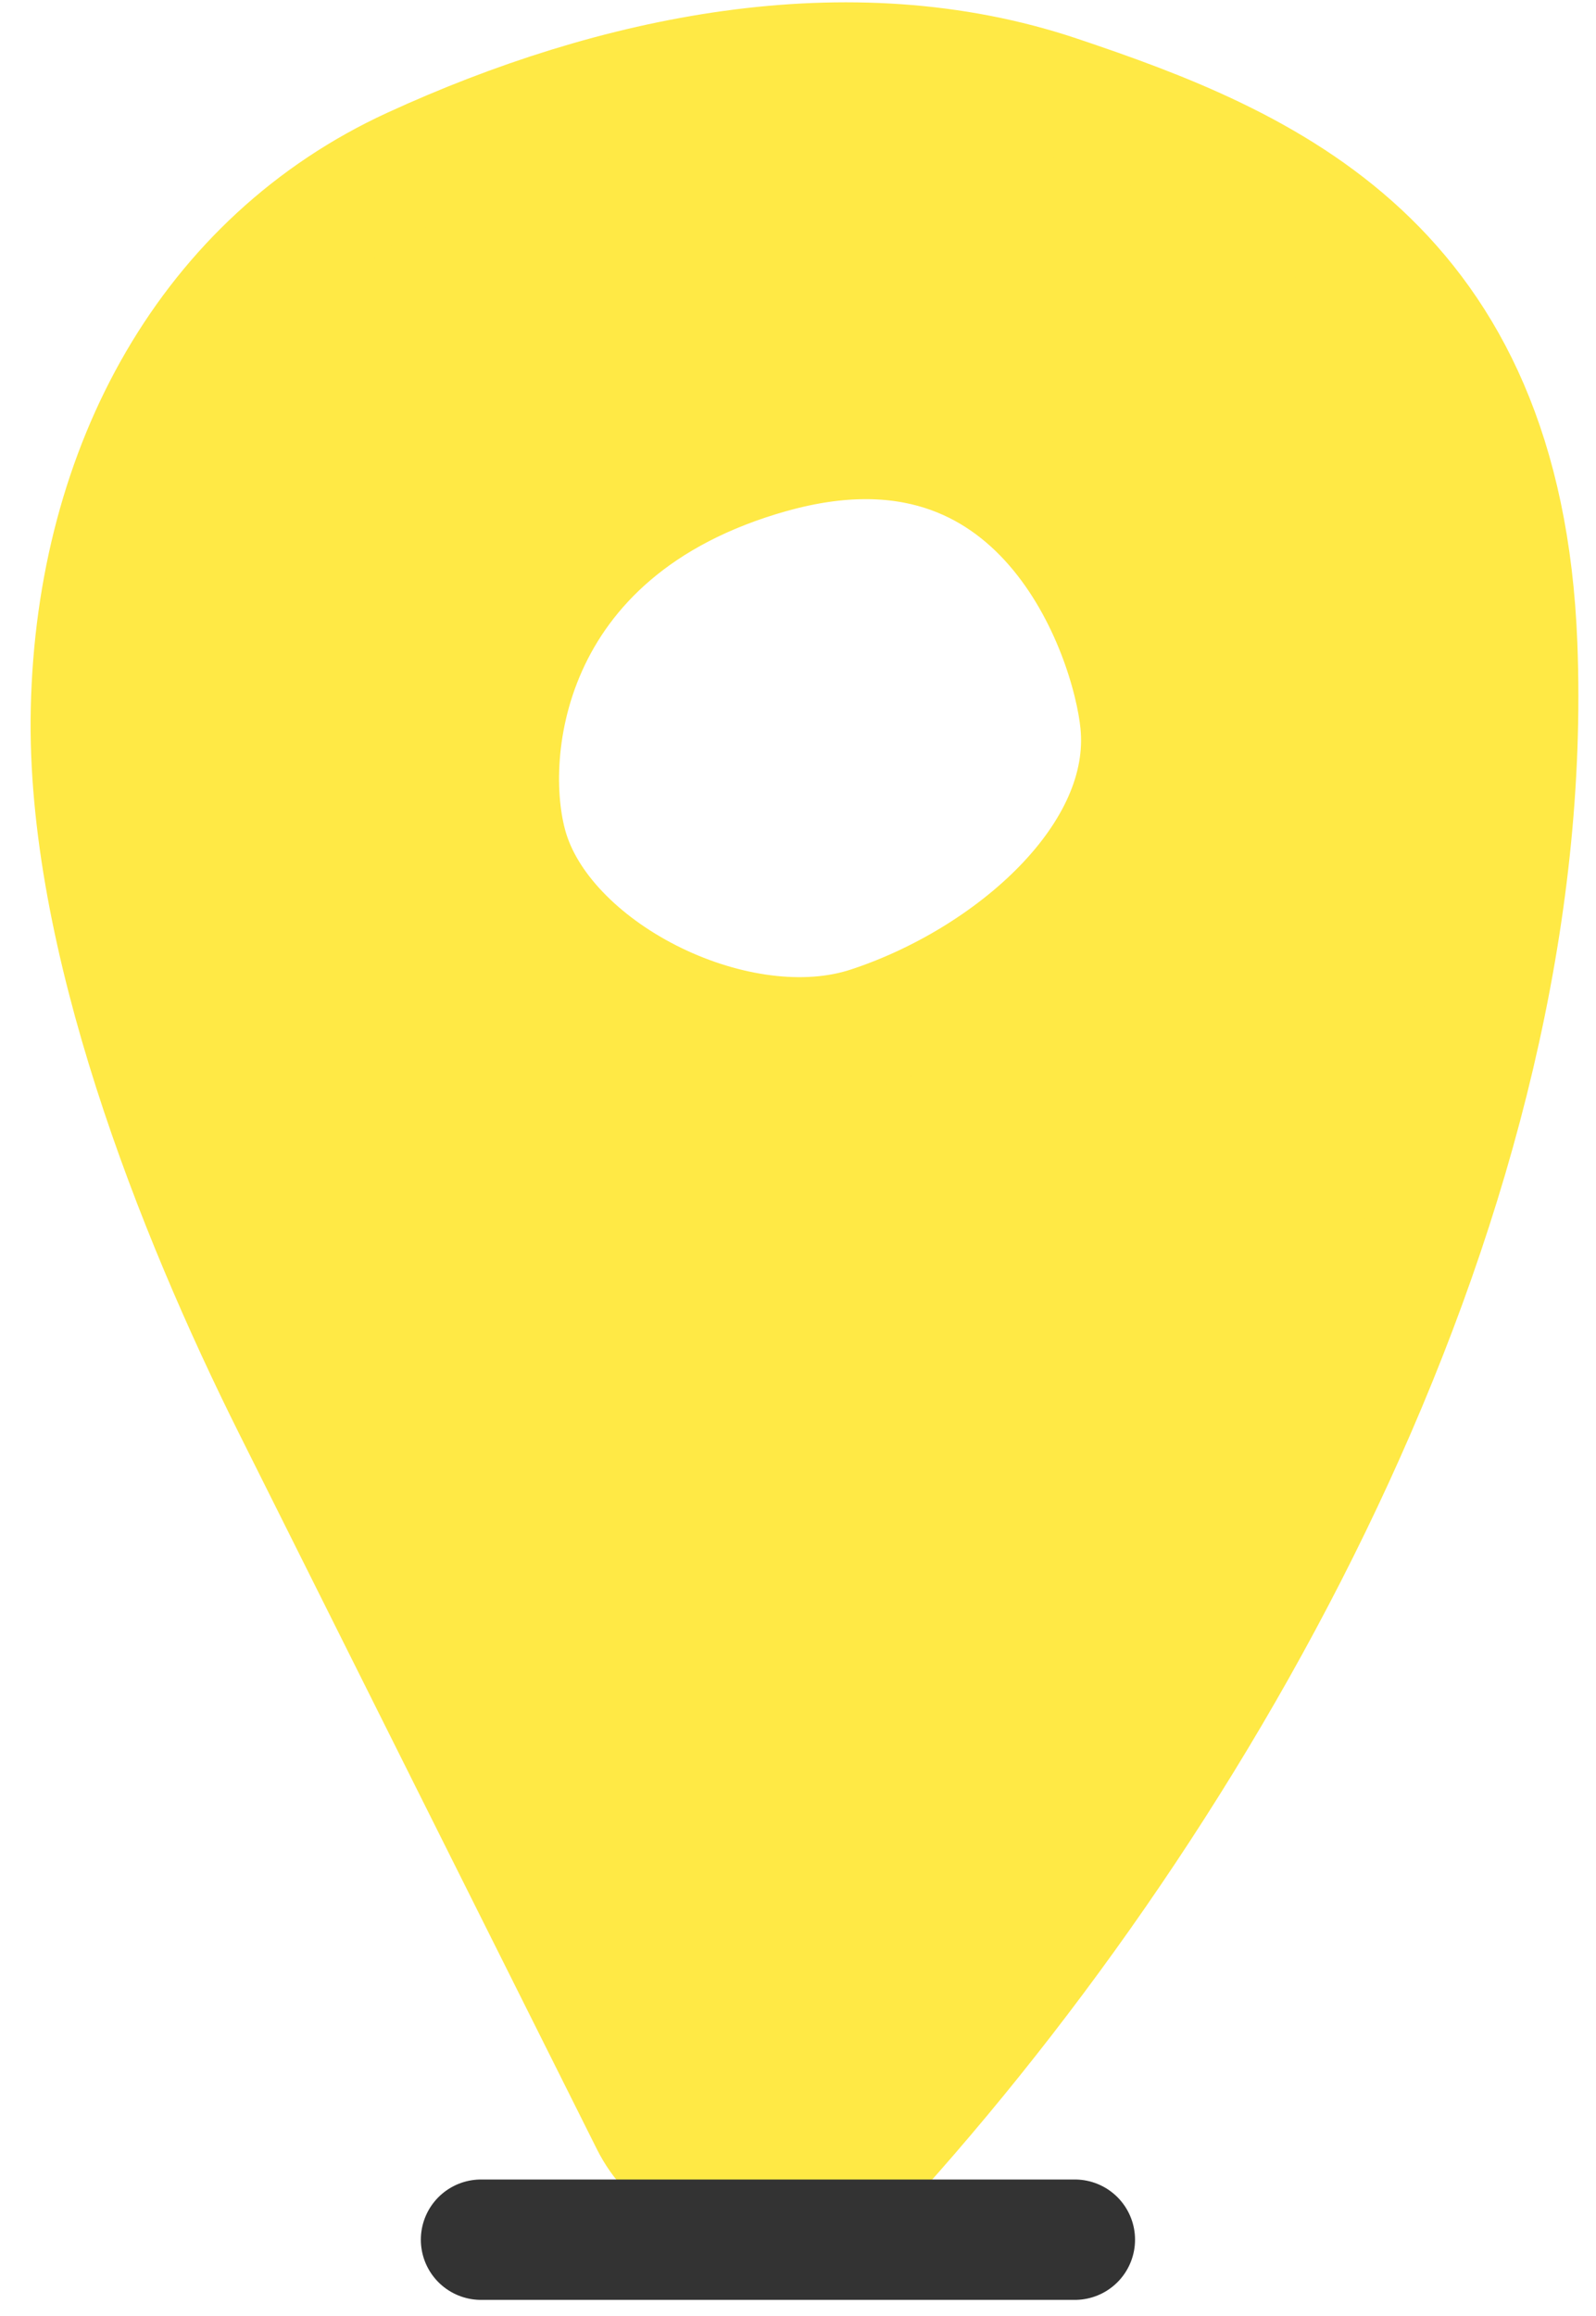
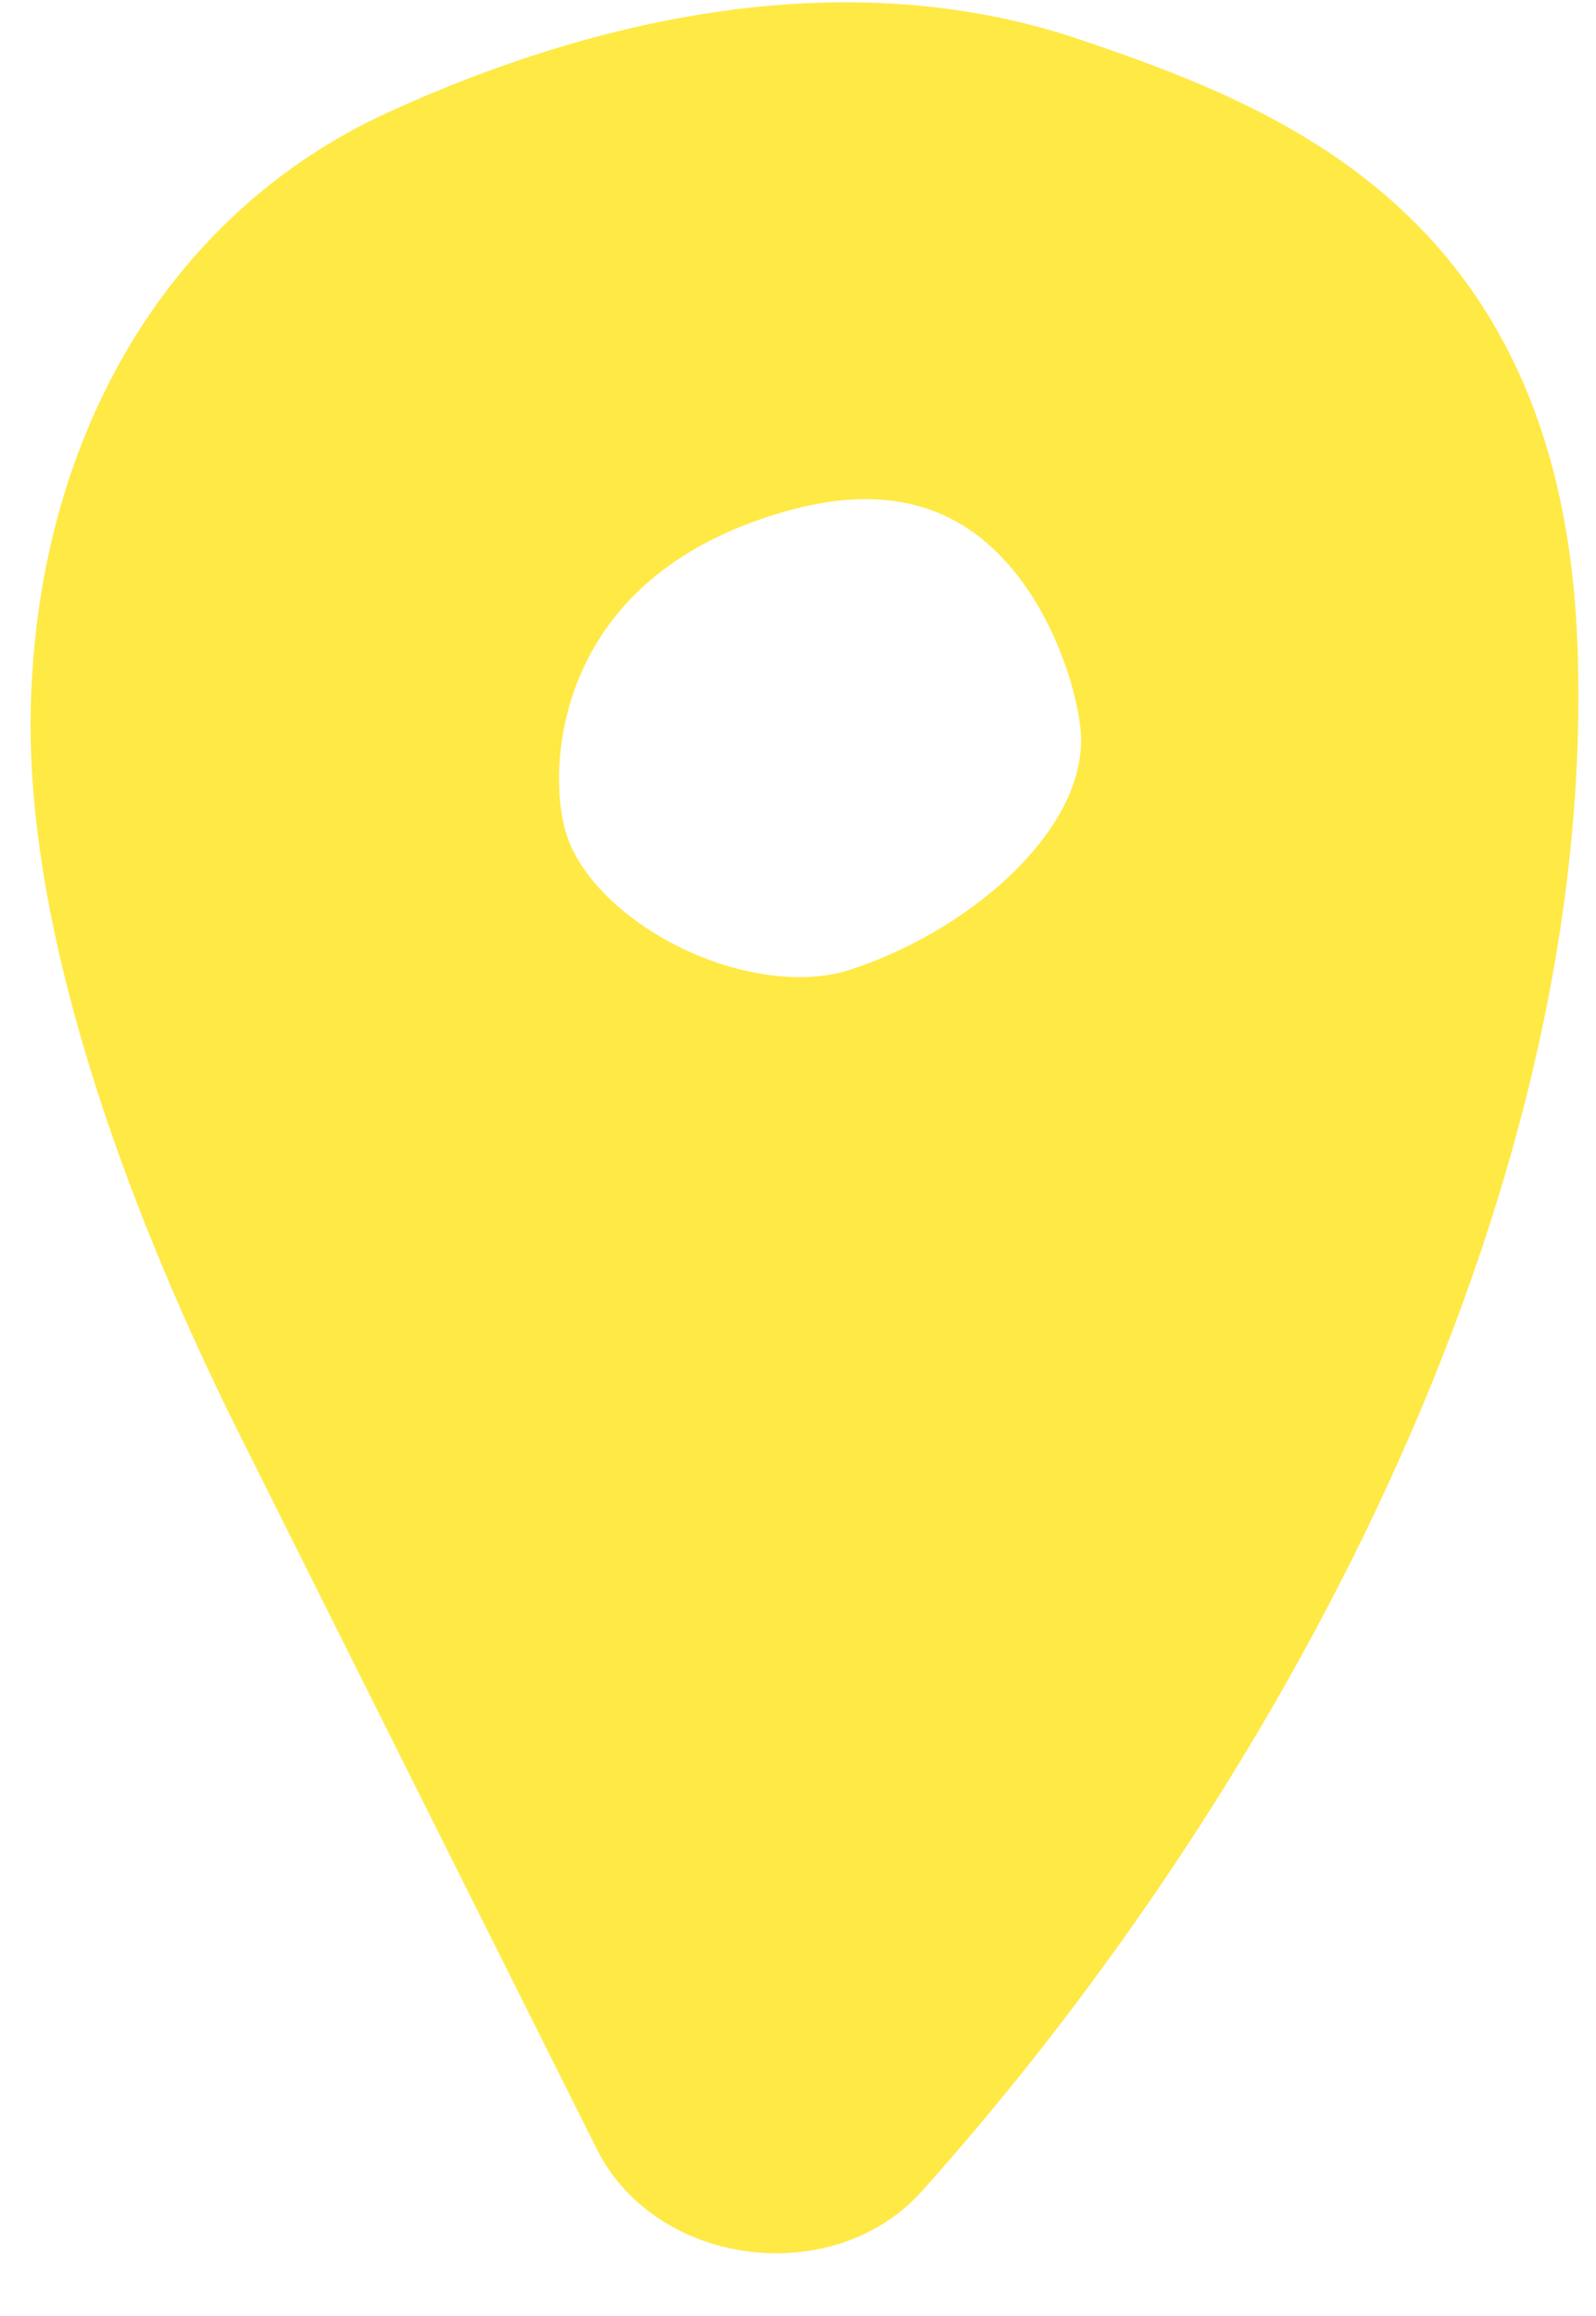
<svg xmlns="http://www.w3.org/2000/svg" width="51" height="74" viewBox="0 0 51 74" fill="none">
  <g clip-path="url(#clip0_1857_4949)">
-     <path d="M48.482 20.598C48.01 8.424 40.489 5.298 33.803 3.056C27.117 0.815 19.618 2.392 13.184 5.347C6.746 8.303 3.076 14.873 2.906 22.675C2.746 29.861 6.246 38.706 9.361 44.941C13.168 52.561 16.981 60.181 20.793 67.801C22.079 70.372 26.122 70.85 28.018 68.729C39.033 56.434 49.158 37.942 48.482 20.598ZM24.65 14.467C33.33 12.044 36.154 20.219 36.44 23.081C36.874 27.41 32.264 31.338 27.776 32.805C23.617 34.168 17.536 31.195 16.272 27.251C15.316 24.268 15.964 16.895 24.645 14.467H24.65Z" fill="#FFE945" stroke="#FFE945" stroke-width="3.846" stroke-linecap="round" stroke-linejoin="round" />
-     <path d="M15.371 71.553H34.347" stroke="#333333" stroke-width="3.846" stroke-linecap="round" stroke-linejoin="round" />
+     <path d="M48.482 20.598C48.01 8.424 40.489 5.298 33.803 3.056C27.117 0.815 19.618 2.392 13.184 5.347C6.746 8.303 3.076 14.873 2.906 22.675C2.746 29.861 6.246 38.706 9.361 44.941C13.168 52.561 16.981 60.181 20.793 67.801C22.079 70.372 26.122 70.85 28.018 68.729C39.033 56.434 49.158 37.942 48.482 20.598M24.65 14.467C33.33 12.044 36.154 20.219 36.44 23.081C36.874 27.41 32.264 31.338 27.776 32.805C23.617 34.168 17.536 31.195 16.272 27.251C15.316 24.268 15.964 16.895 24.645 14.467H24.65Z" fill="#FFE945" stroke="#FFE945" stroke-width="3.846" stroke-linecap="round" stroke-linejoin="round" />
  </g>
  <defs>
    <clipPath id="clip0_1857_4949">
      <rect width="49.461" height="73.402" fill="white" transform="translate(0.978 0.073)" />
    </clipPath>
  </defs>
</svg>